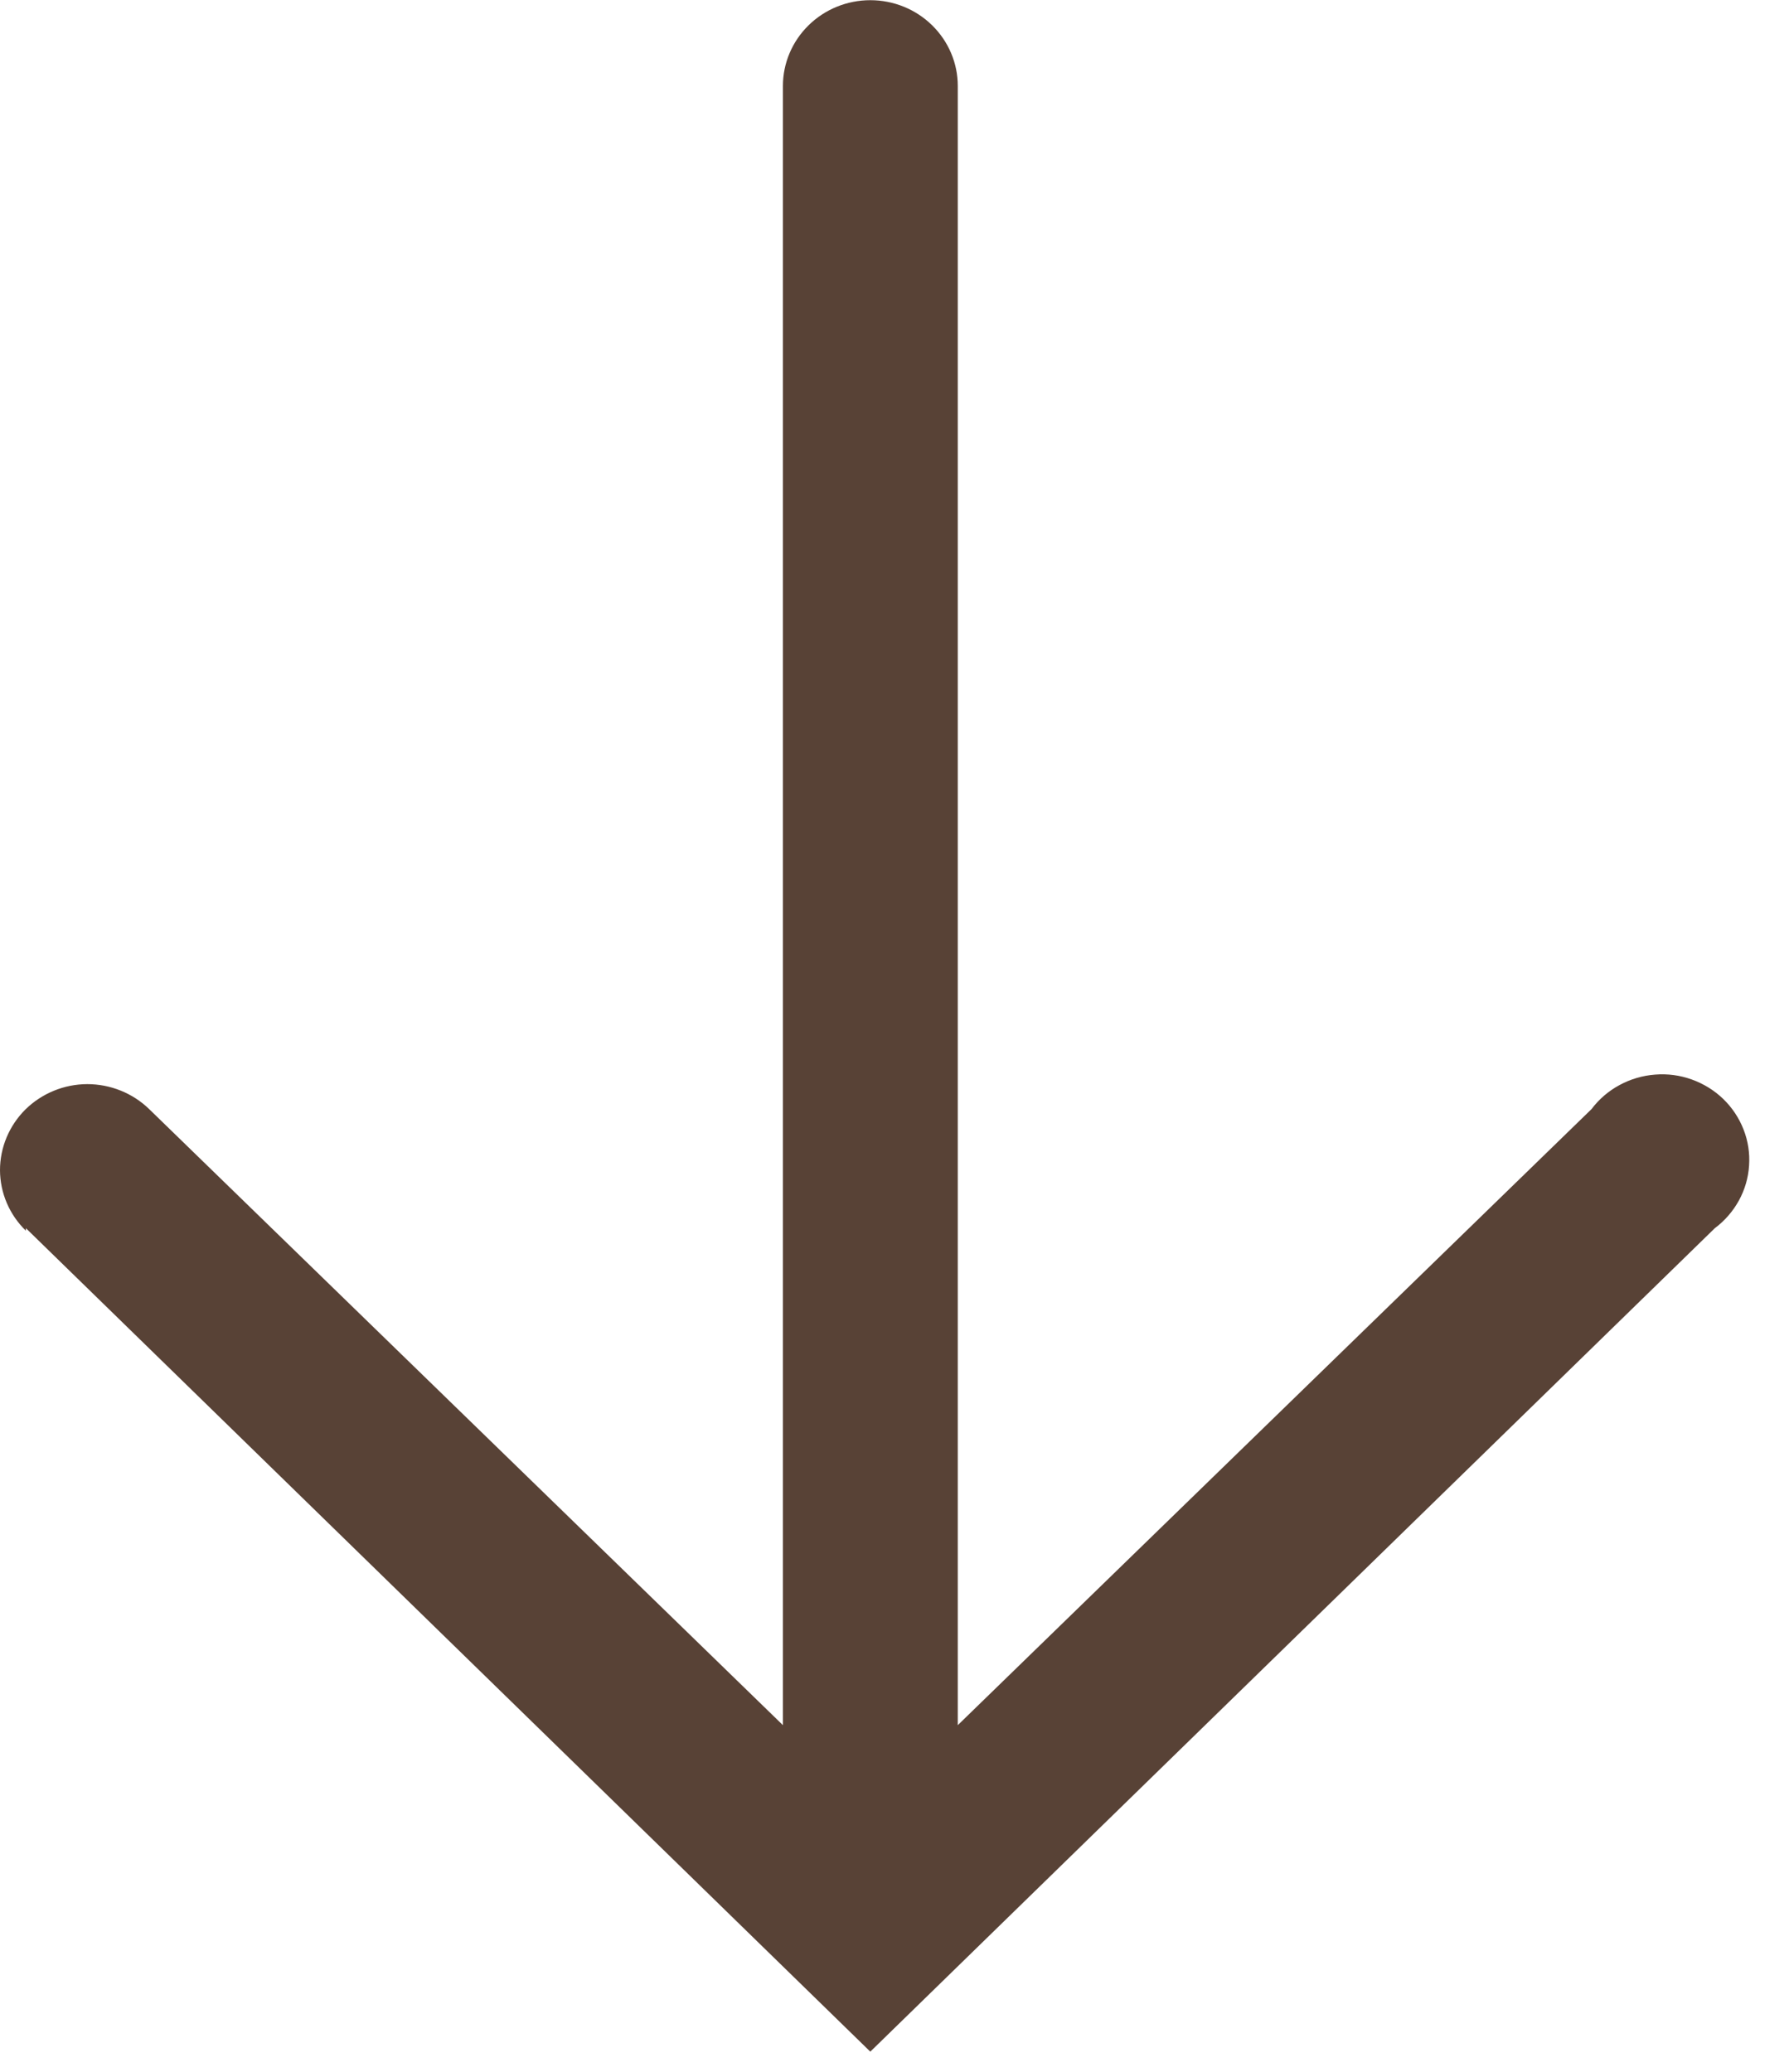
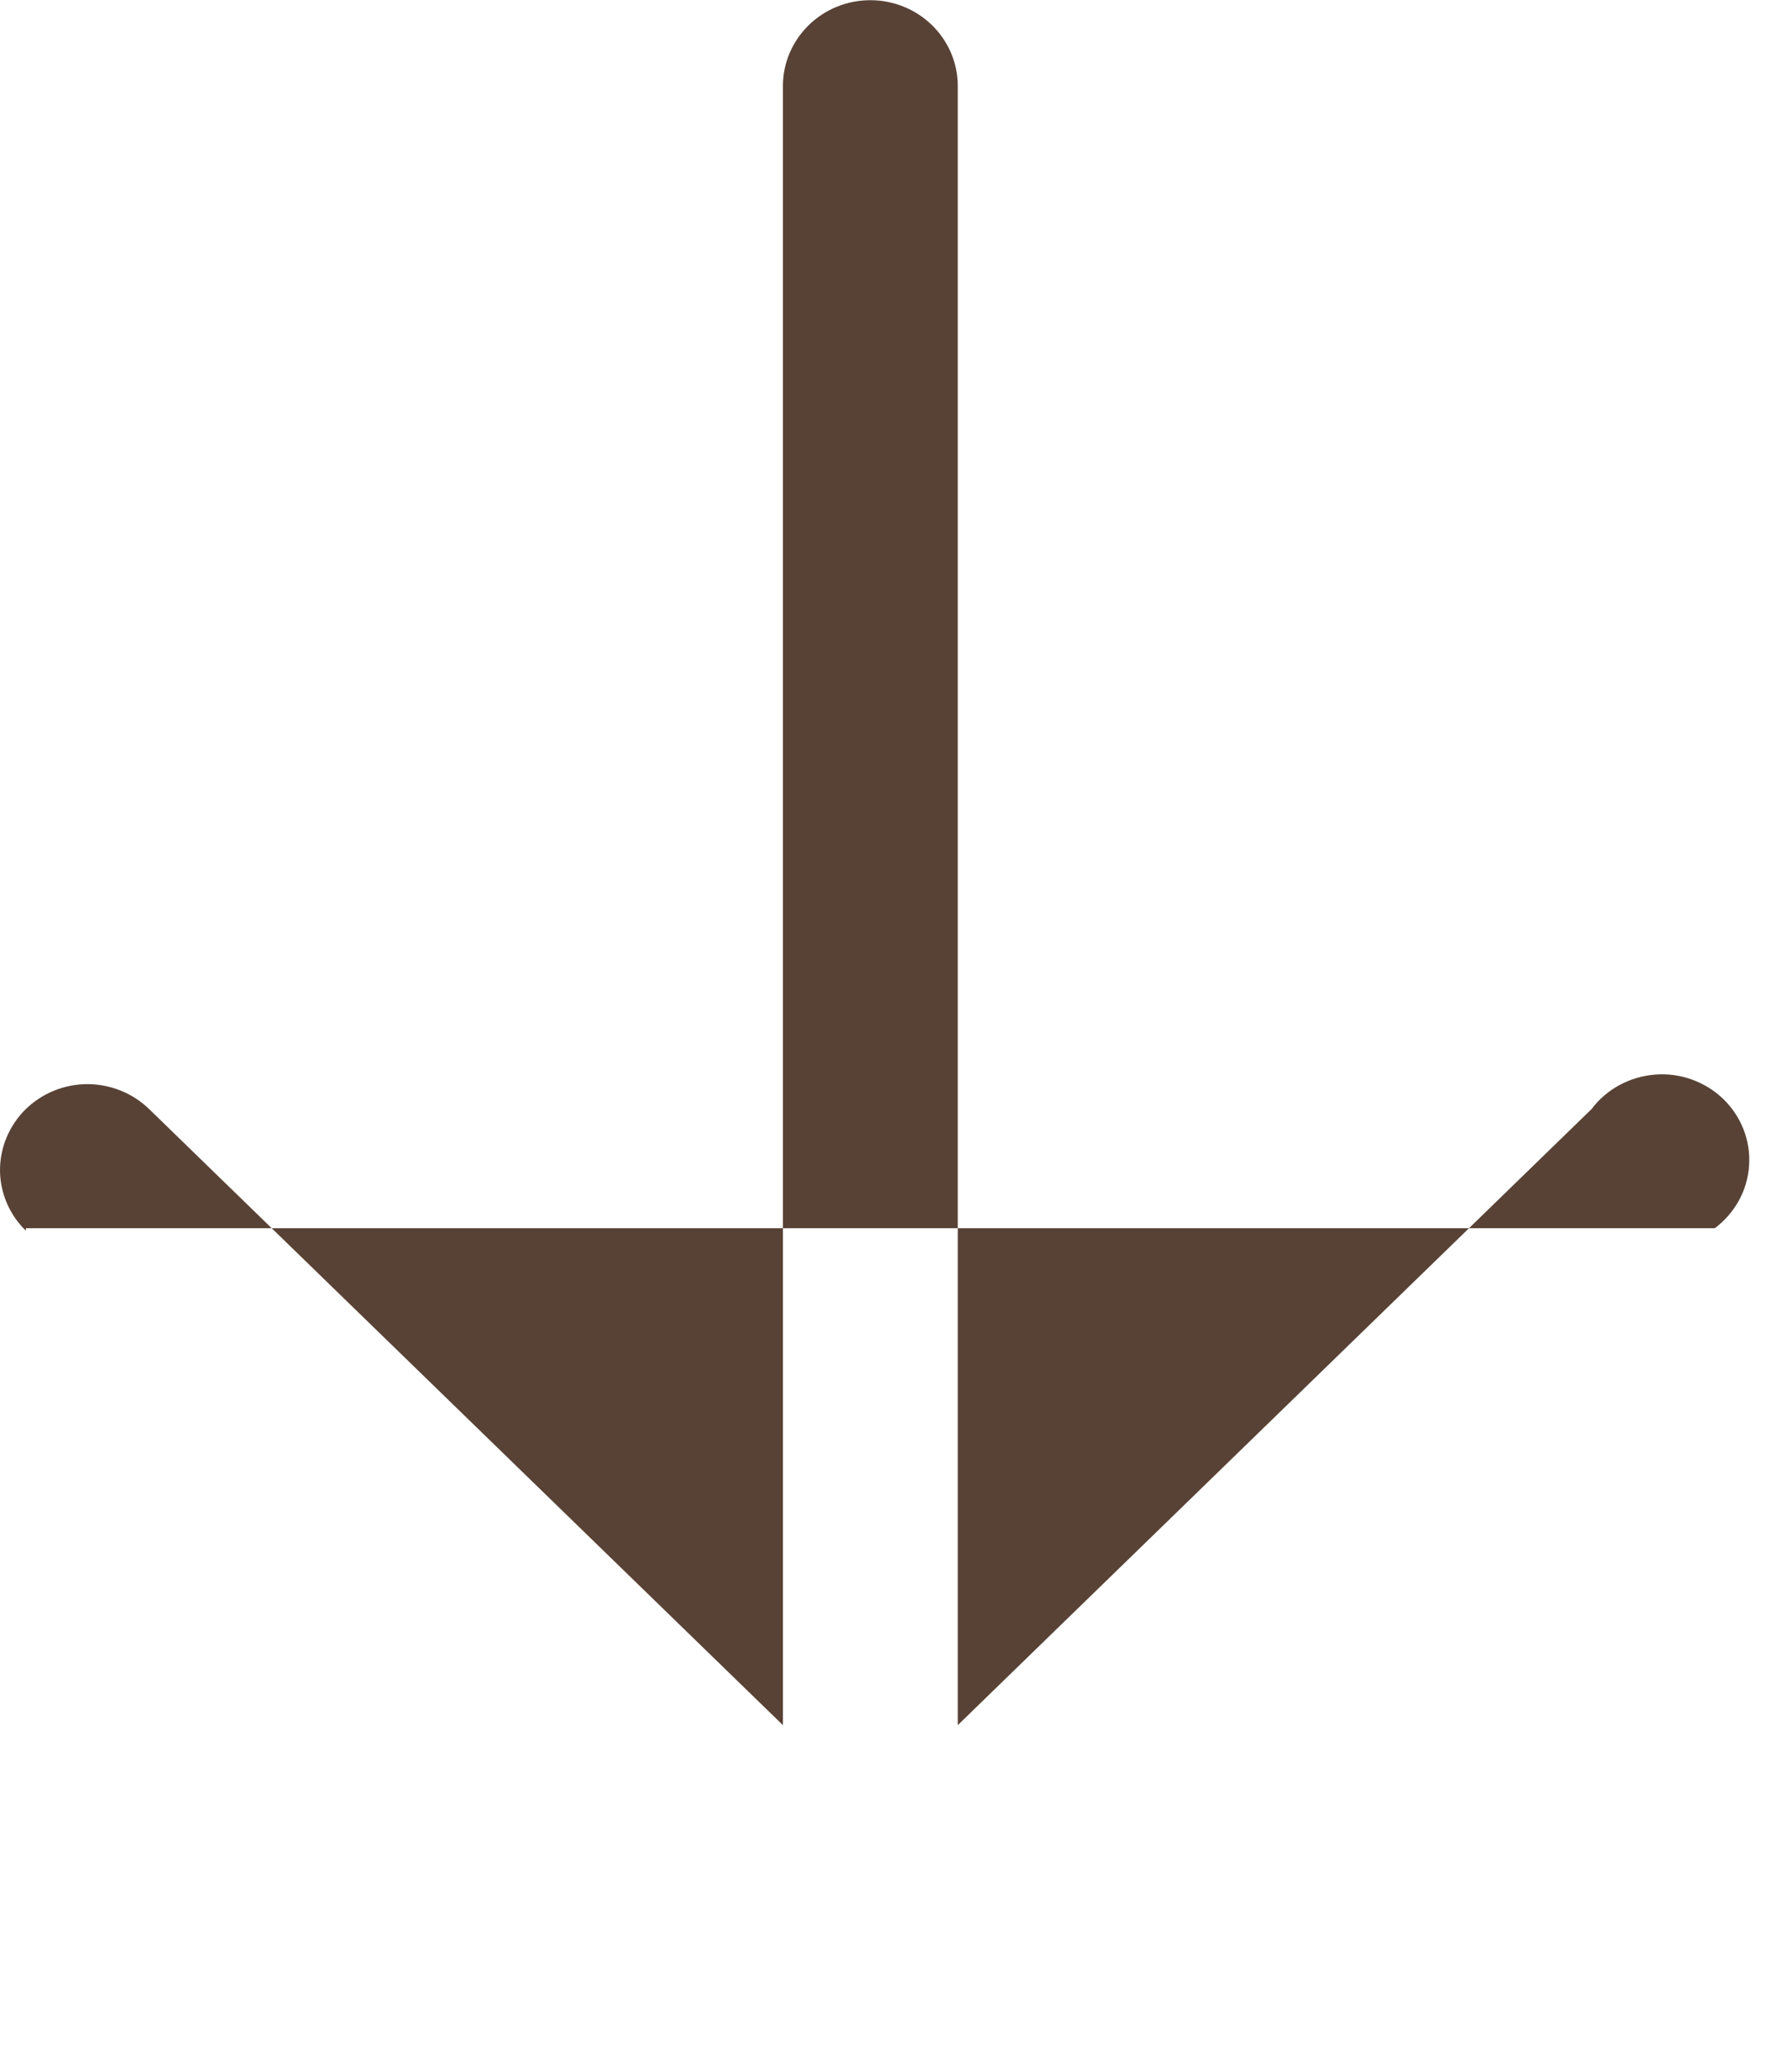
<svg xmlns="http://www.w3.org/2000/svg" width="19" height="22" viewBox="0 0 19 22" fill="none">
-   <path d="M0.275 13.042L9.243 21.786L18.212 13.042C18.318 12.963 18.405 12.862 18.468 12.748C18.531 12.633 18.568 12.506 18.576 12.376C18.585 12.246 18.565 12.115 18.517 11.993C18.47 11.872 18.396 11.761 18.302 11.67C18.207 11.578 18.093 11.508 17.968 11.463C17.843 11.418 17.71 11.4 17.577 11.411C17.445 11.421 17.316 11.459 17.2 11.522C17.083 11.585 16.982 11.672 16.903 11.777L10.172 18.319L10.172 0.912C10.172 0.671 10.074 0.44 9.9 0.269C9.726 0.098 9.49 0.002 9.243 0.002C8.997 0.002 8.761 0.098 8.587 0.269C8.413 0.44 8.315 0.671 8.315 0.912L8.315 18.319L1.584 11.777C1.409 11.607 1.172 11.512 0.926 11.512C0.68 11.513 0.444 11.61 0.27 11.781C0.097 11.953 -0 12.185 0 12.426C0.001 12.668 0.1 12.899 0.275 13.069L0.275 13.042Z" fill="#584236" />
+   <path d="M0.275 13.042L18.212 13.042C18.318 12.963 18.405 12.862 18.468 12.748C18.531 12.633 18.568 12.506 18.576 12.376C18.585 12.246 18.565 12.115 18.517 11.993C18.47 11.872 18.396 11.761 18.302 11.67C18.207 11.578 18.093 11.508 17.968 11.463C17.843 11.418 17.71 11.4 17.577 11.411C17.445 11.421 17.316 11.459 17.2 11.522C17.083 11.585 16.982 11.672 16.903 11.777L10.172 18.319L10.172 0.912C10.172 0.671 10.074 0.44 9.9 0.269C9.726 0.098 9.49 0.002 9.243 0.002C8.997 0.002 8.761 0.098 8.587 0.269C8.413 0.44 8.315 0.671 8.315 0.912L8.315 18.319L1.584 11.777C1.409 11.607 1.172 11.512 0.926 11.512C0.68 11.513 0.444 11.61 0.27 11.781C0.097 11.953 -0 12.185 0 12.426C0.001 12.668 0.1 12.899 0.275 13.069L0.275 13.042Z" fill="#584236" />
</svg>